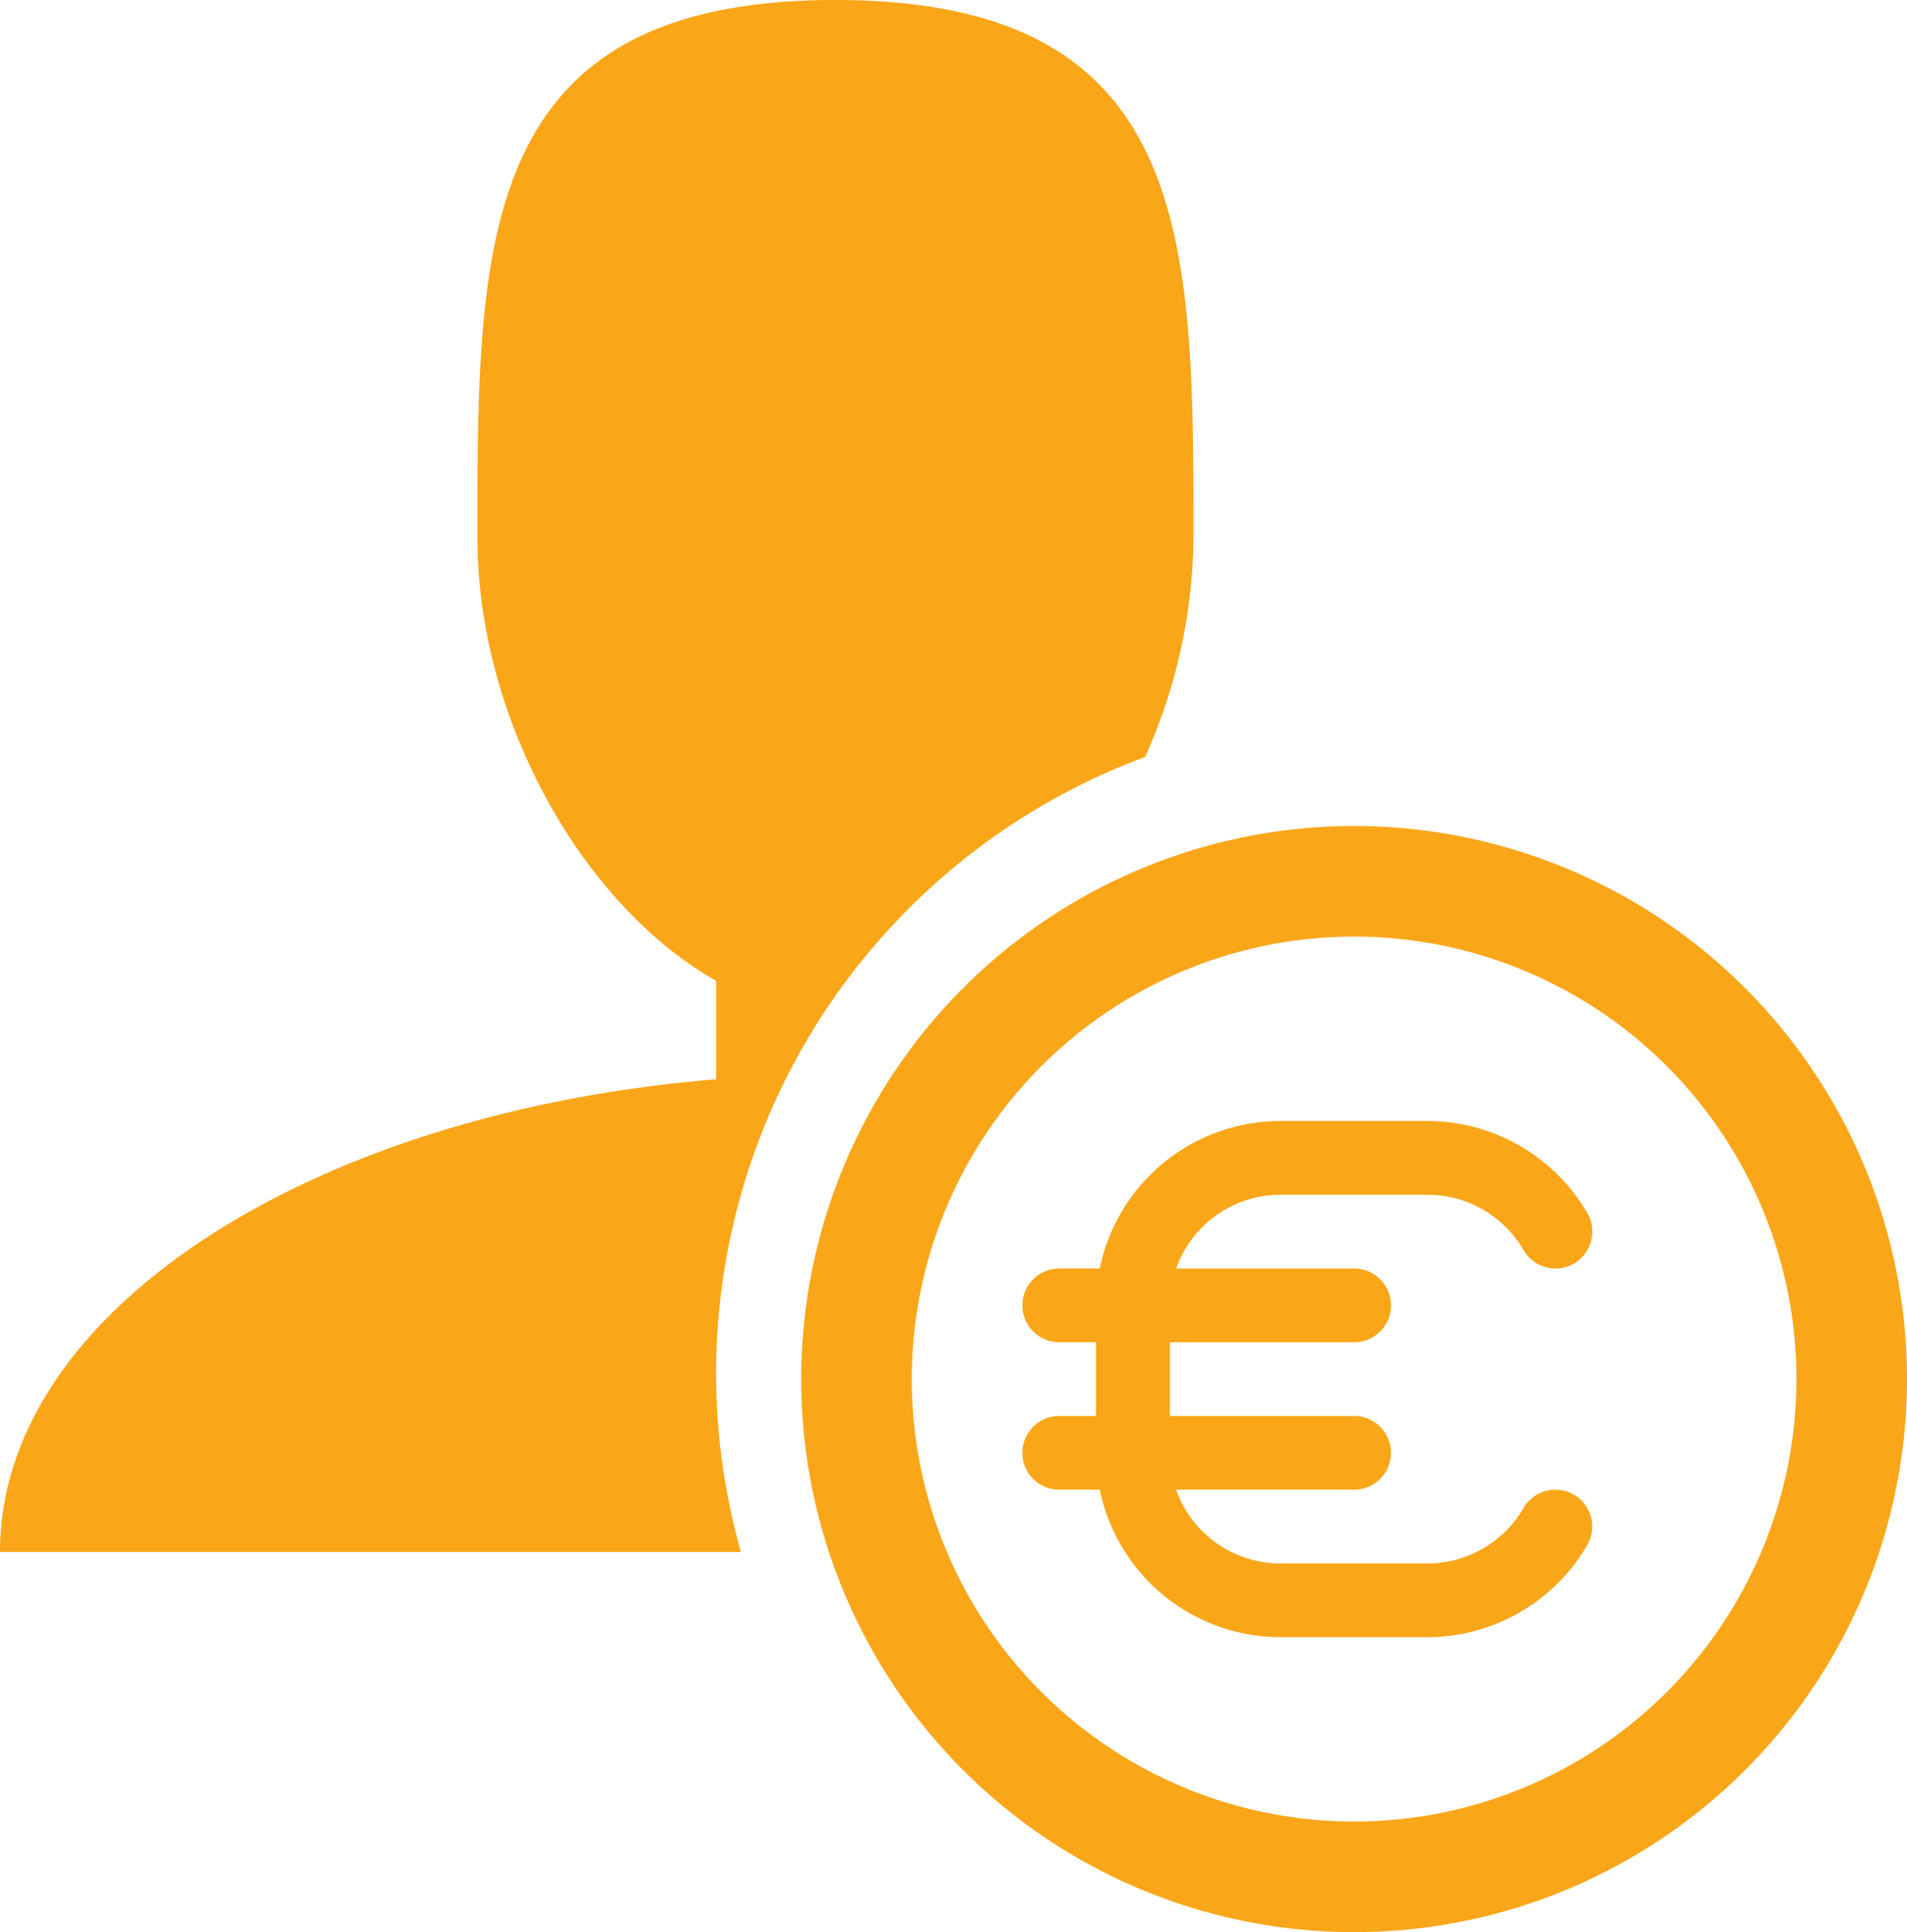
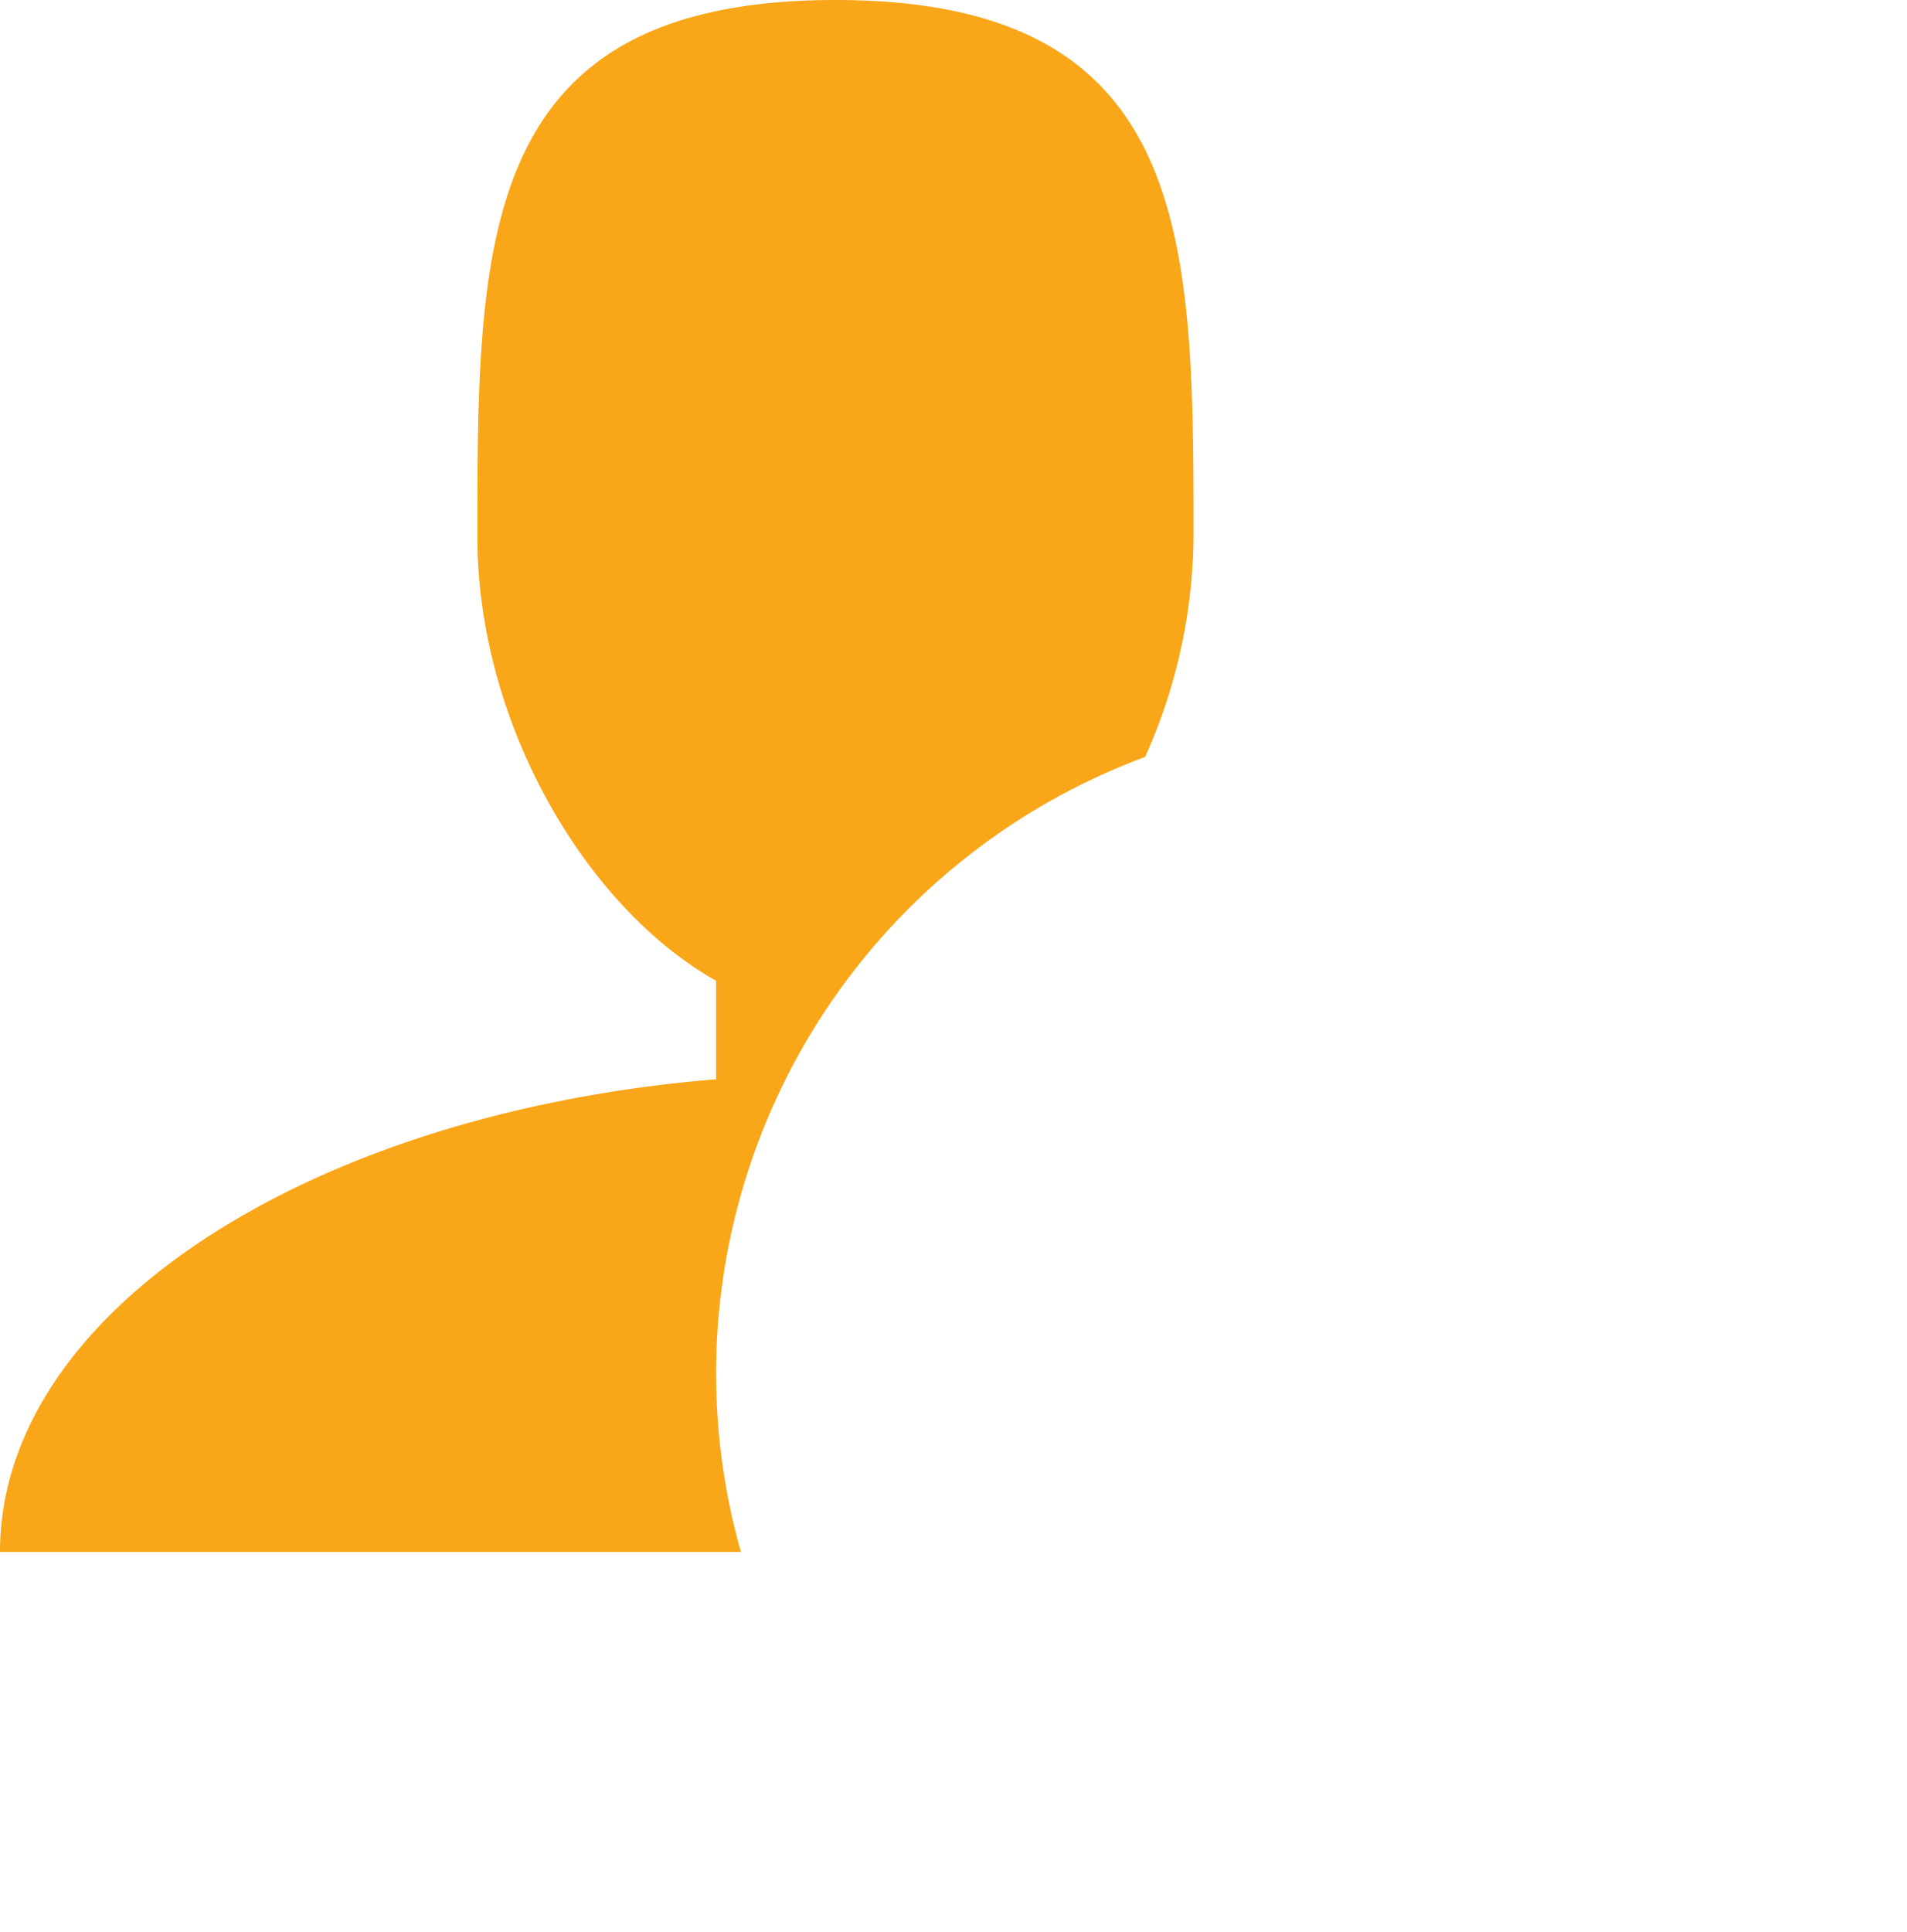
<svg xmlns="http://www.w3.org/2000/svg" width="98.729" height="100" viewBox="0 0 98.729 100">
  <g id="Gruppe_31" data-name="Gruppe 31" transform="translate(-1262 -1945)">
    <g id="coin-euro" transform="translate(1303.481 1987.752)">
-       <path id="Pfad_976" data-name="Pfad 976" d="M28.624,2A28.624,28.624,0,1,0,57.248,30.624,28.624,28.624,0,0,0,28.624,2Zm0,51.523a22.9,22.9,0,1,1,22.9-22.9A22.9,22.9,0,0,1,28.624,53.523Z" transform="translate(0 -2)" fill="#faa619" />
-       <path id="Pfad_977" data-name="Pfad 977" d="M34.554,29.341a1.907,1.907,0,0,0-2.609.691A5.759,5.759,0,0,1,26.992,32.9H19.359a5.733,5.733,0,0,1-5.4-3.817h9.213a1.908,1.908,0,1,0,0-3.816H13.634V21.451h9.541a1.908,1.908,0,1,0,0-3.817H13.962a5.733,5.733,0,0,1,5.4-3.817h7.633a5.759,5.759,0,0,1,4.954,2.868,1.908,1.908,0,1,0,3.3-1.92A9.588,9.588,0,0,0,26.99,10H19.357a9.554,9.554,0,0,0-9.349,7.633h-2.1a1.908,1.908,0,1,0,0,3.816H9.816v3.817H7.907a1.908,1.908,0,1,0,0,3.816h2.1a9.559,9.559,0,0,0,9.349,7.633H26.99a9.588,9.588,0,0,0,8.253-4.765,1.906,1.906,0,0,0-.691-2.609Z" transform="translate(5.449 5.267)" fill="#faa619" />
-     </g>
+       </g>
    <g id="user-plus" transform="translate(1262 1945)">
      <path id="Pfad_1234" data-name="Pfad 1234" d="M37.073,71.057a34.043,34.043,0,0,1,22.21-31.88A28.192,28.192,0,0,0,61.789,27.8c0-15.358,0-27.8-18.537-27.8S24.716,12.447,24.716,27.8c0,9.565,5.552,19.127,12.358,22.961V55.86C16.115,57.575,0,67.872,0,80.322H38.359a33.866,33.866,0,0,1-1.285-9.268Z" fill="#faa619" />
    </g>
  </g>
</svg>